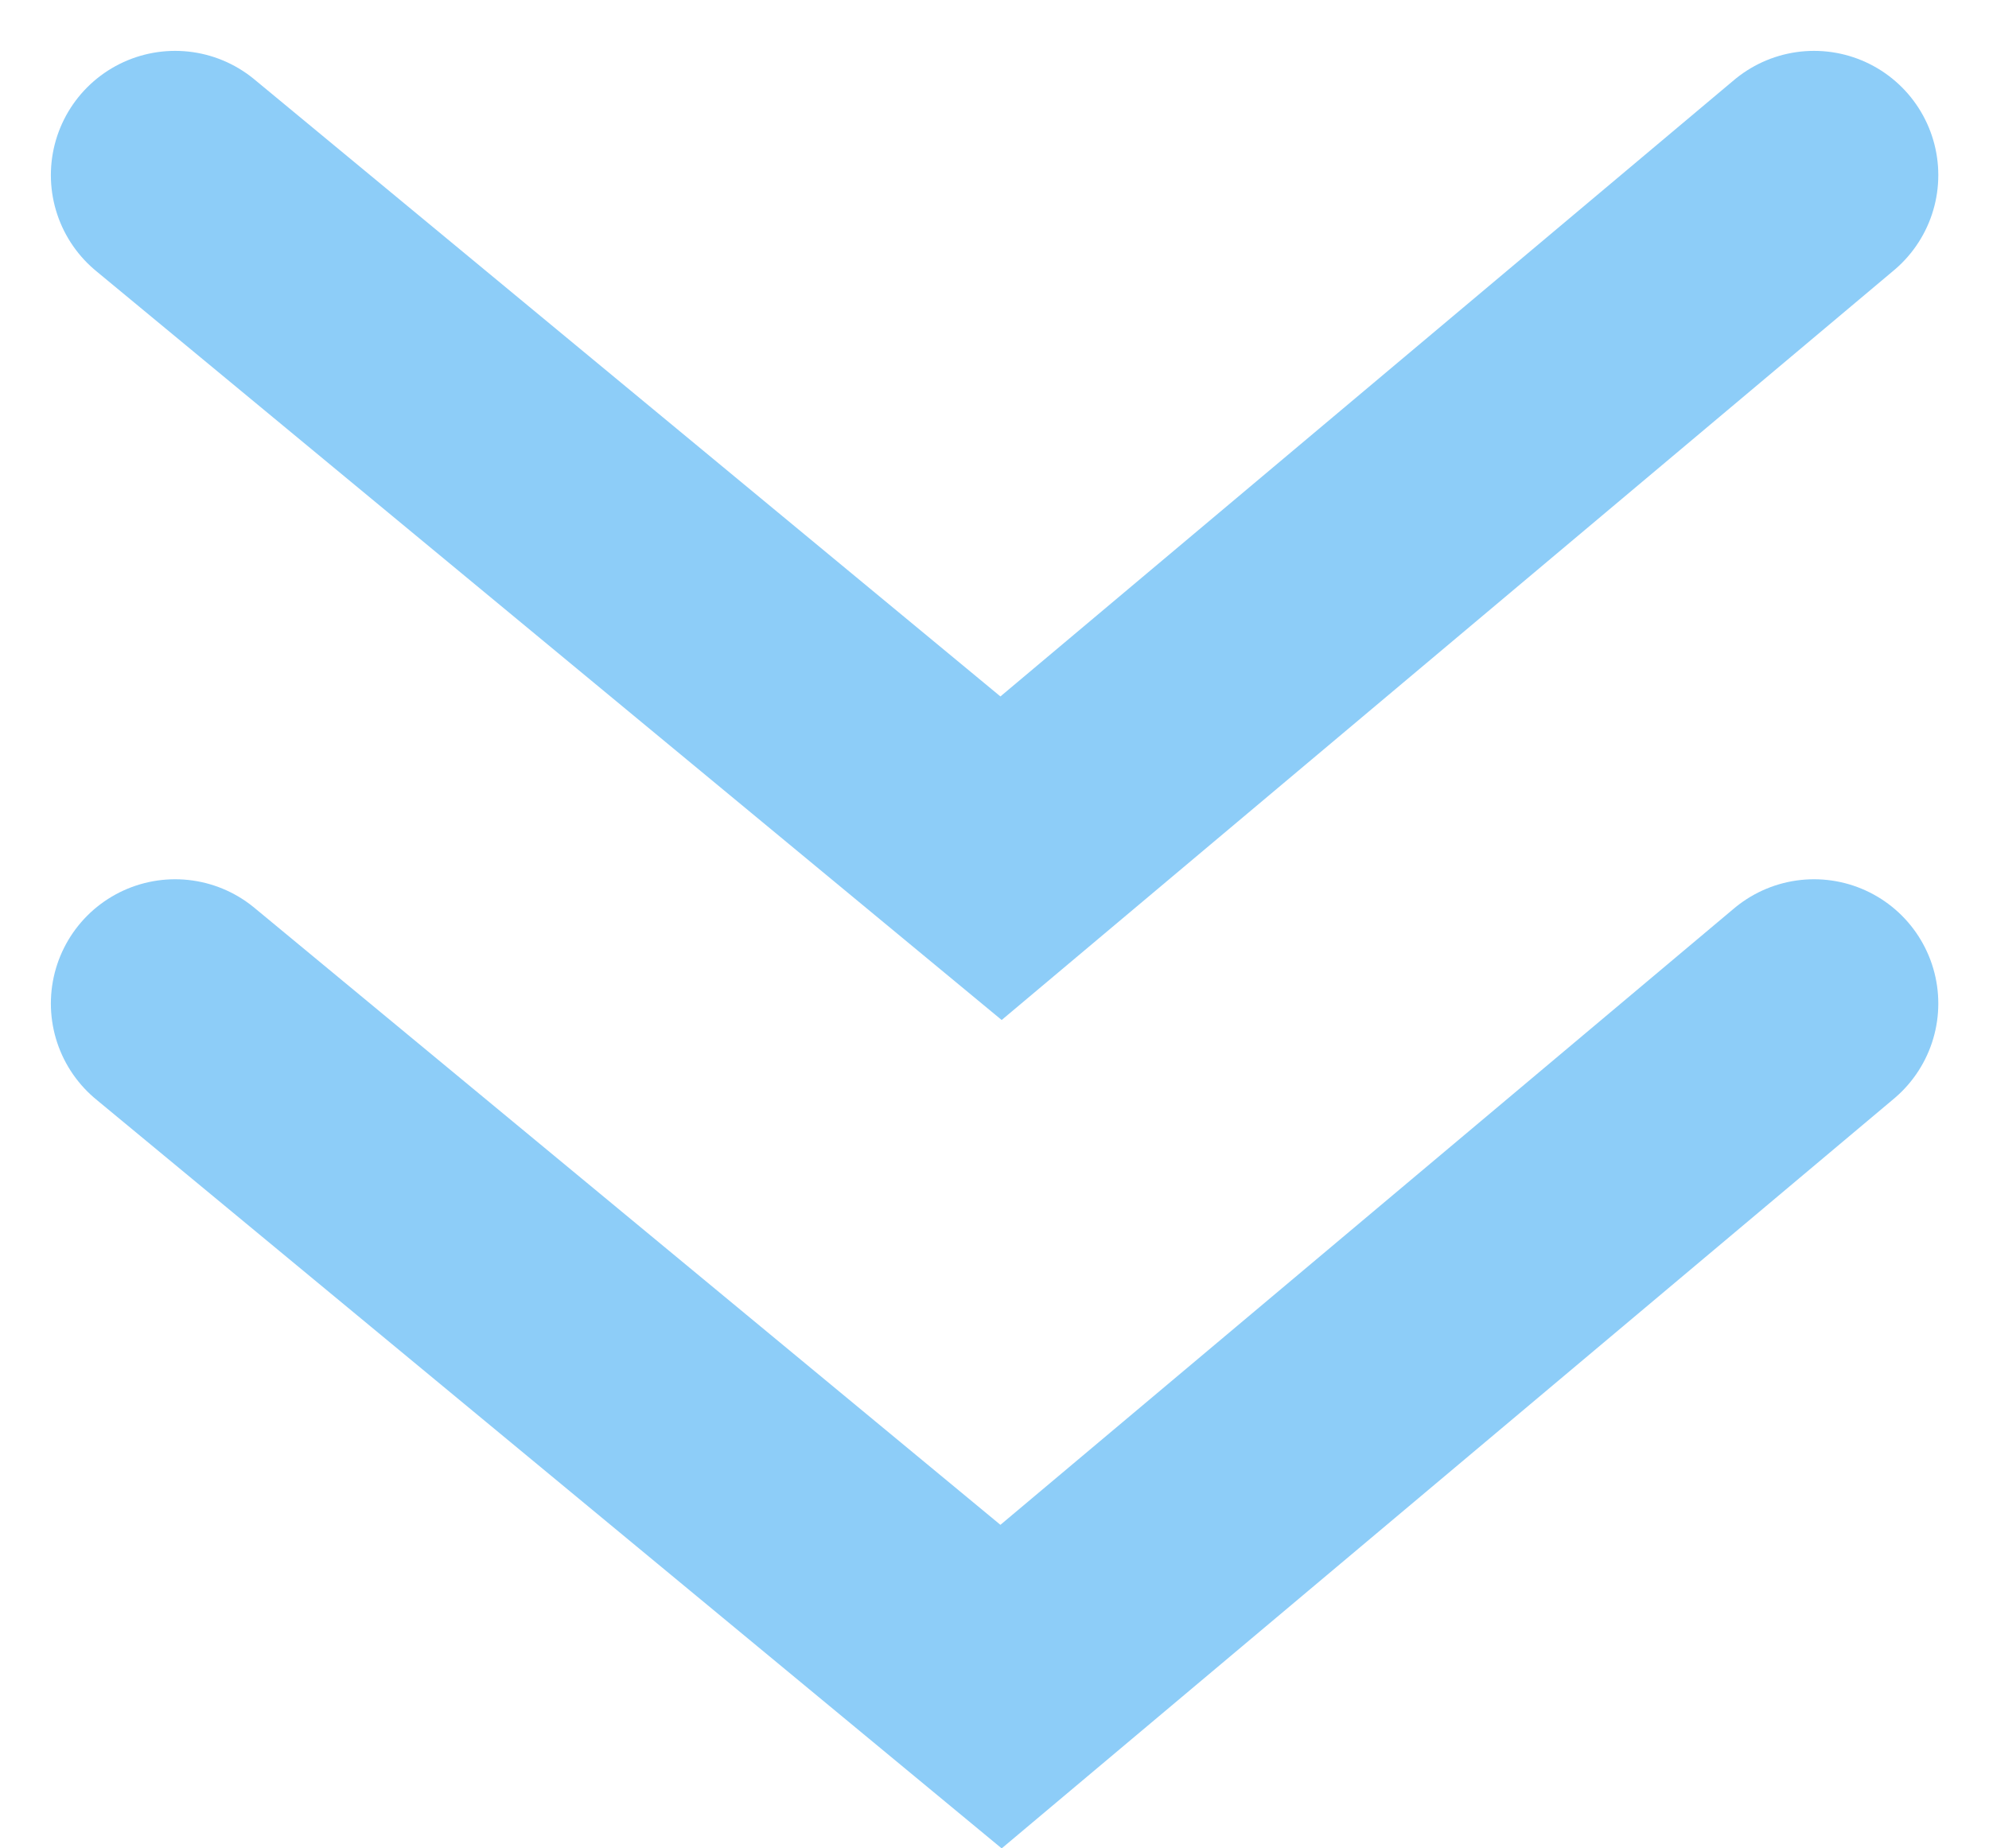
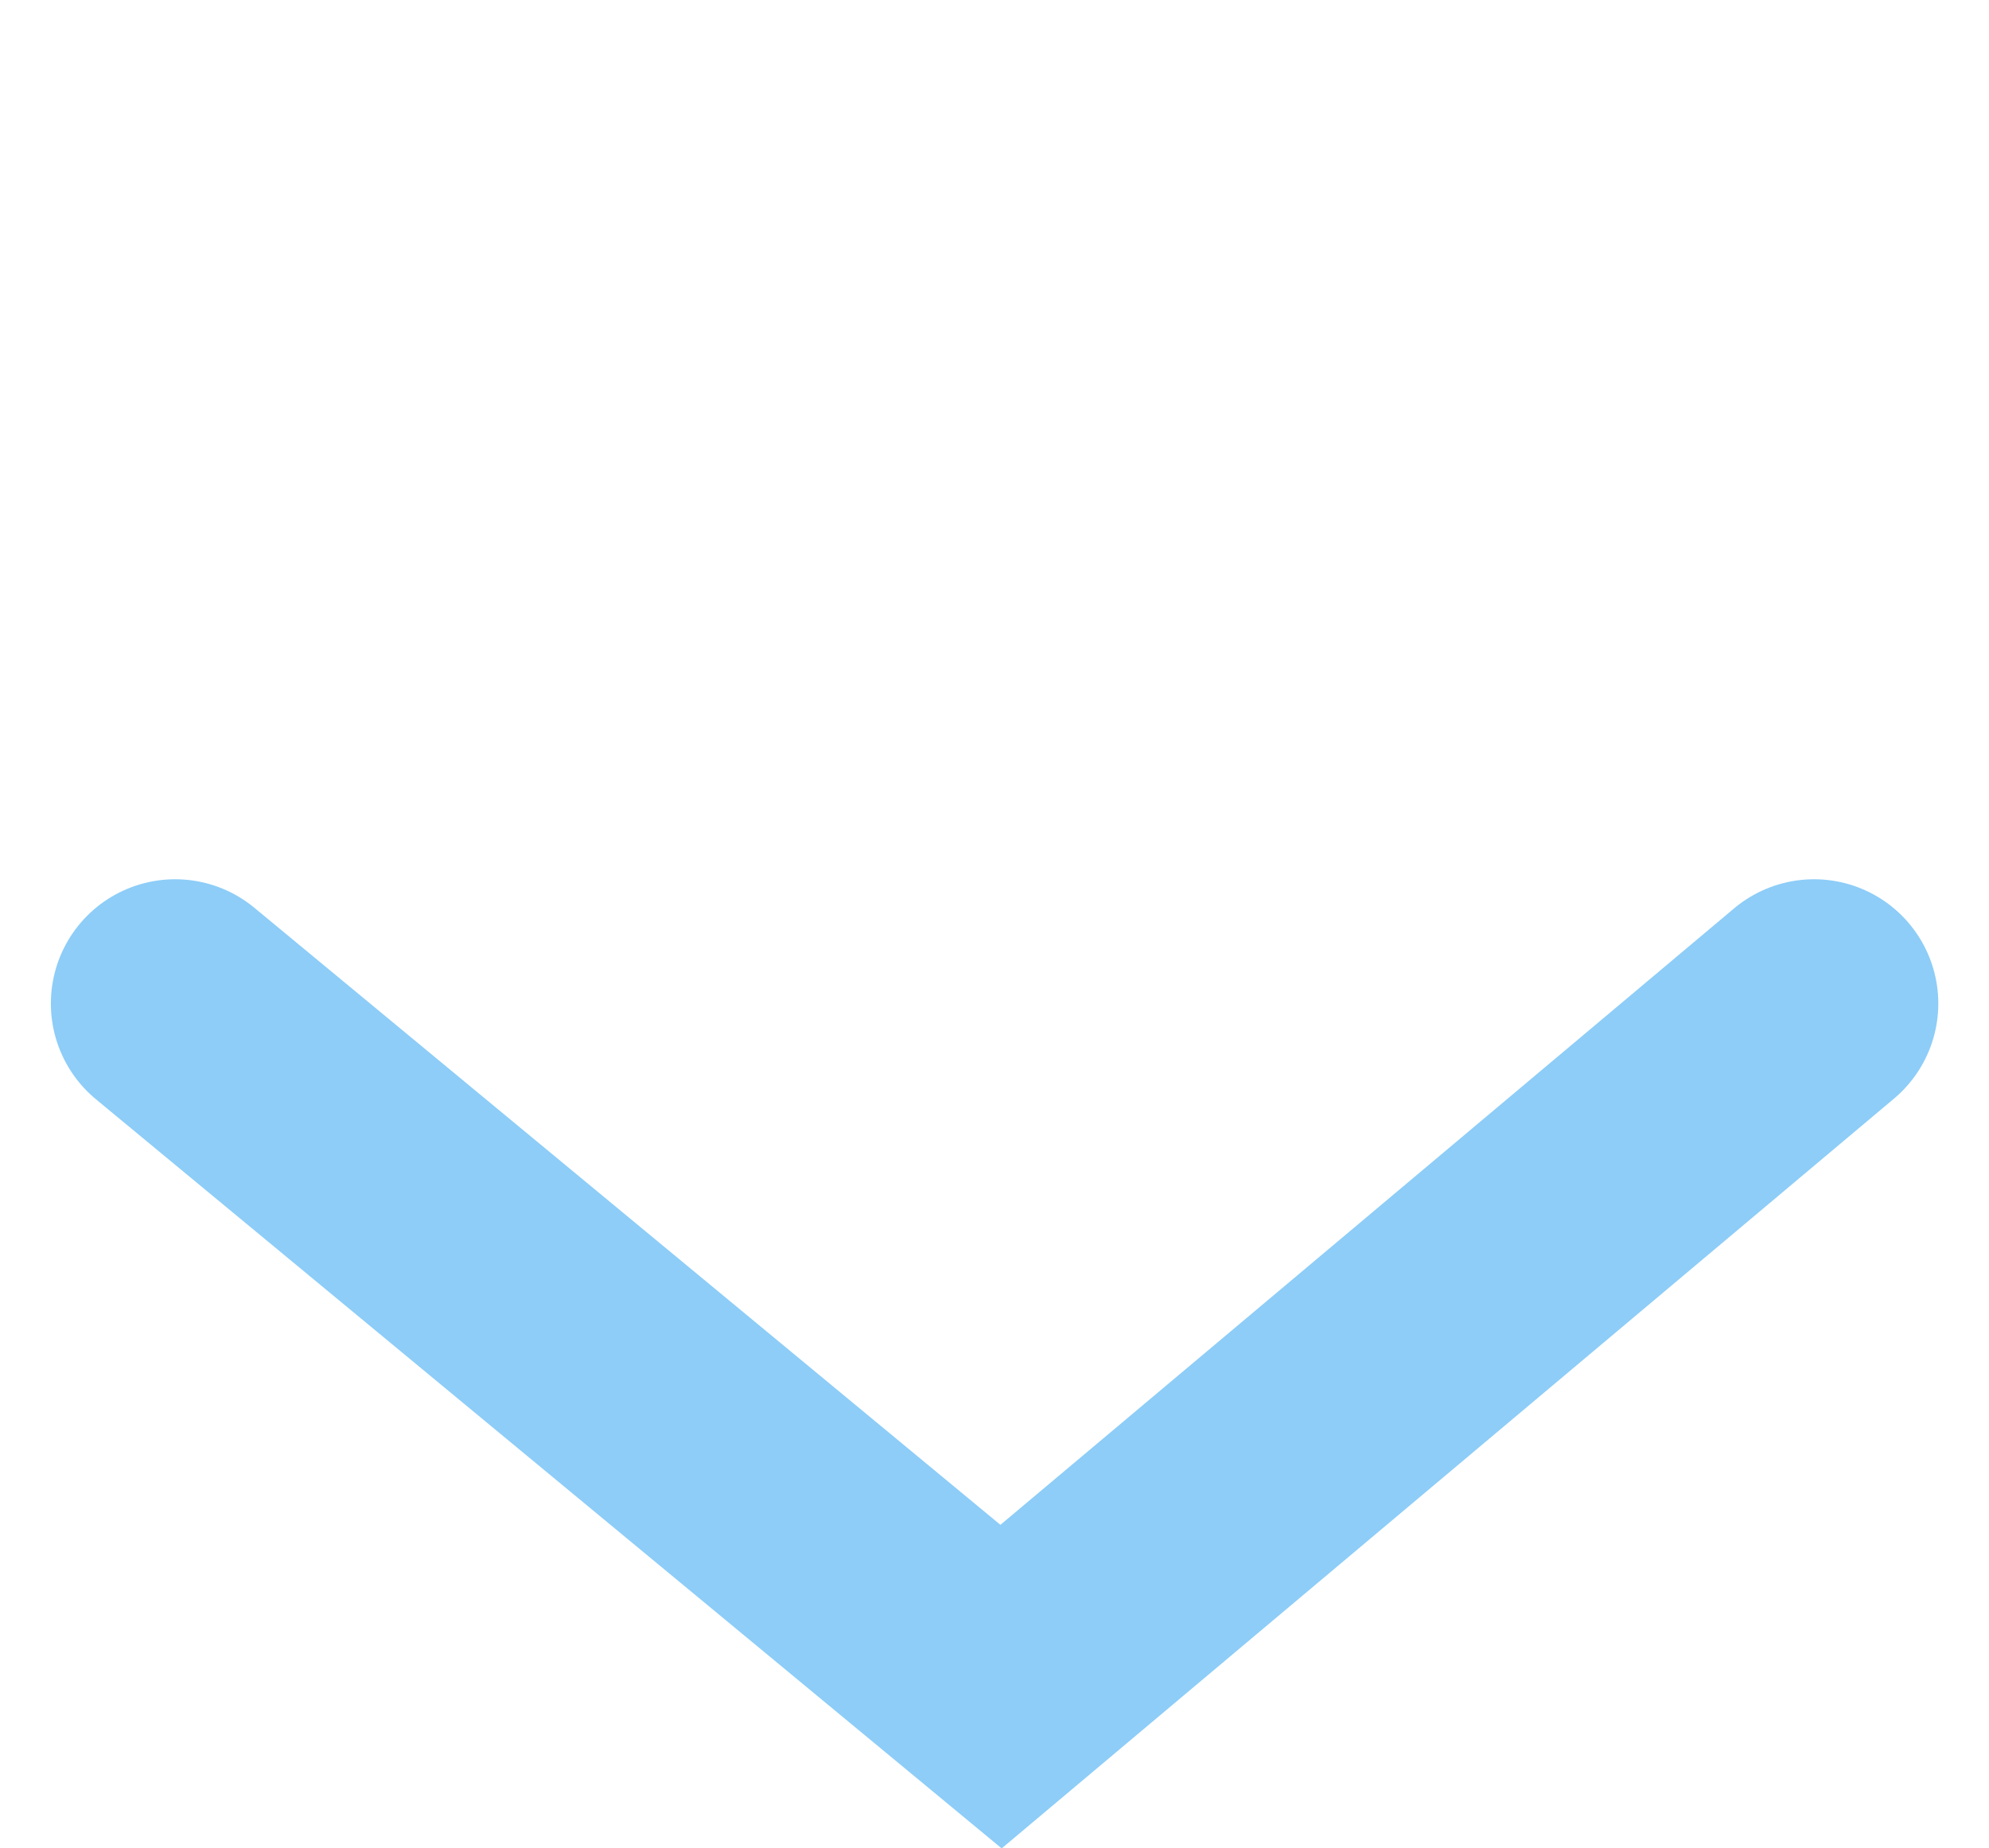
<svg xmlns="http://www.w3.org/2000/svg" width="24.008" height="22.313" viewBox="0 0 24.008 22.313">
  <g id="Gruppe_248" data-name="Gruppe 248" transform="translate(-625.996 -6995.886)">
    <g id="Gruppe_241" data-name="Gruppe 241" transform="translate(159.246 -14.3)">
      <path id="Pfad_877" data-name="Pfad 877" d="M-17908.988,2412.336l9.969,8.246,9.813-8.246" transform="translate(18377.852 4609.964)" fill="none" stroke="#8dcdf8" stroke-linecap="round" stroke-width="3" />
    </g>
    <g id="Gruppe_242" data-name="Gruppe 242" transform="translate(159.246 -24.3)">
-       <path id="Pfad_877-2" data-name="Pfad 877" d="M-17908.988,2412.336l9.969,8.246,9.813-8.246" transform="translate(18377.852 4609.964)" fill="none" stroke="#8dcdf8" stroke-linecap="round" stroke-width="3" />
-     </g>
+       </g>
  </g>
</svg>